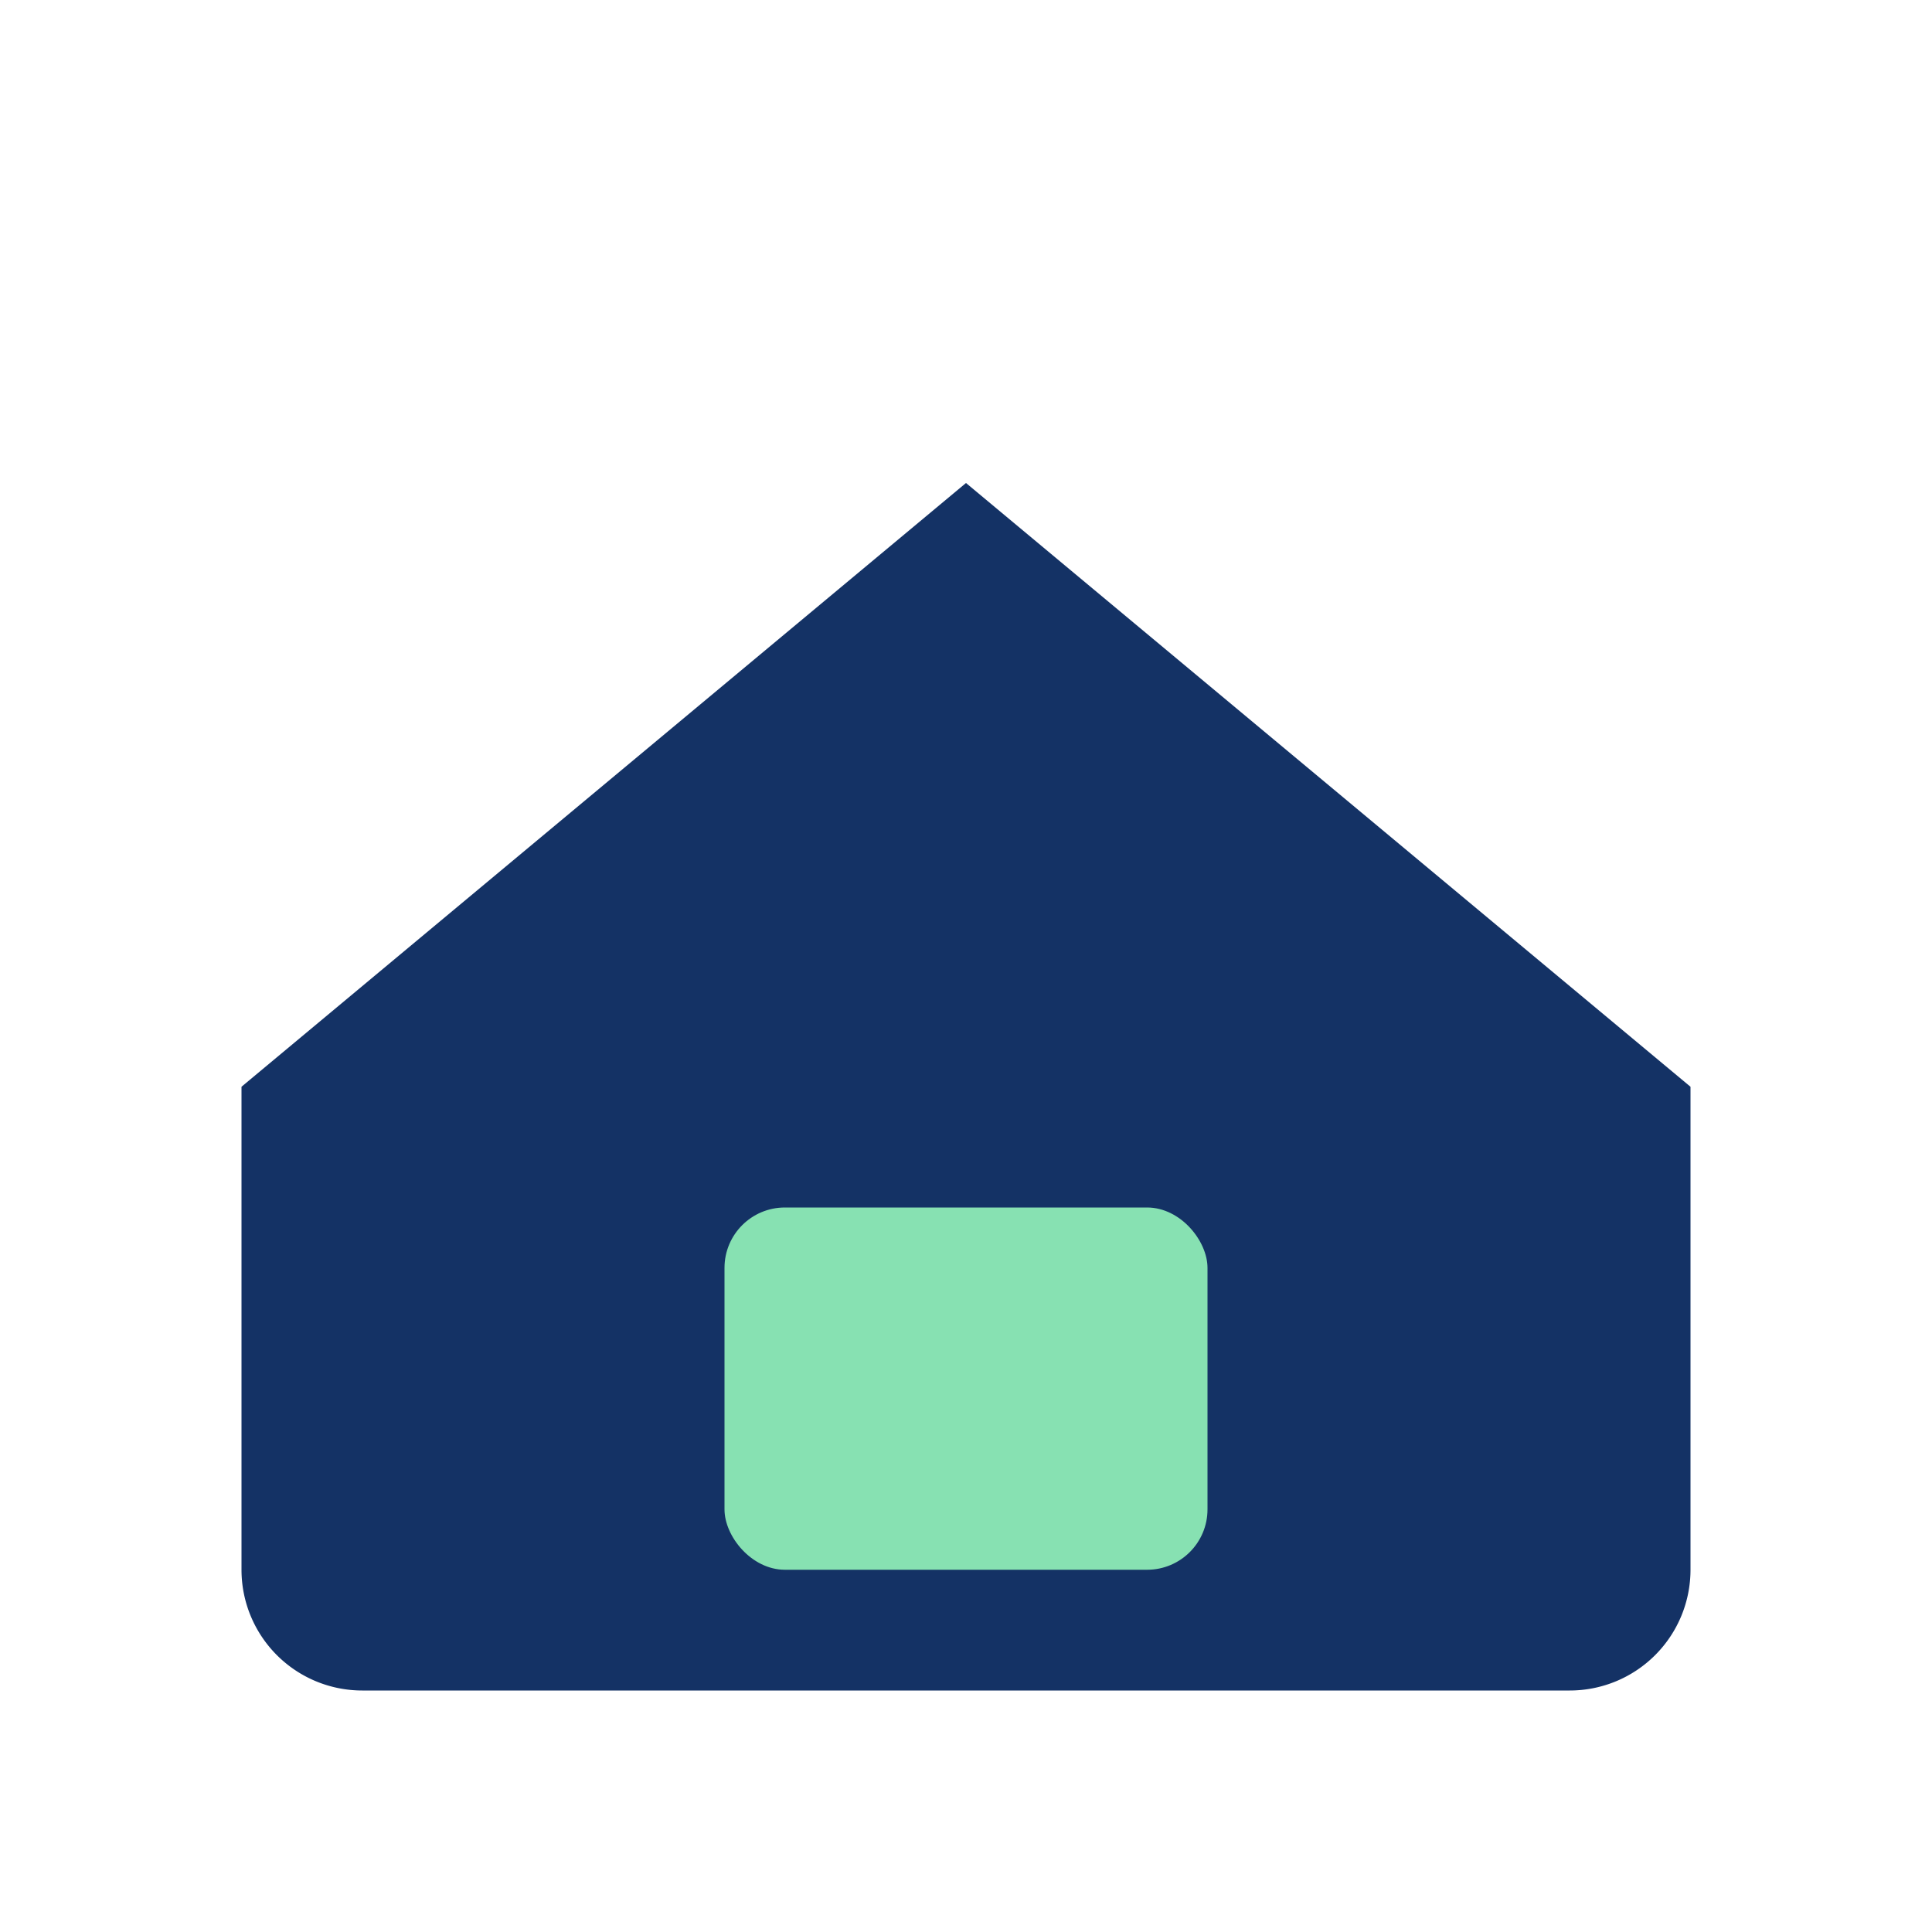
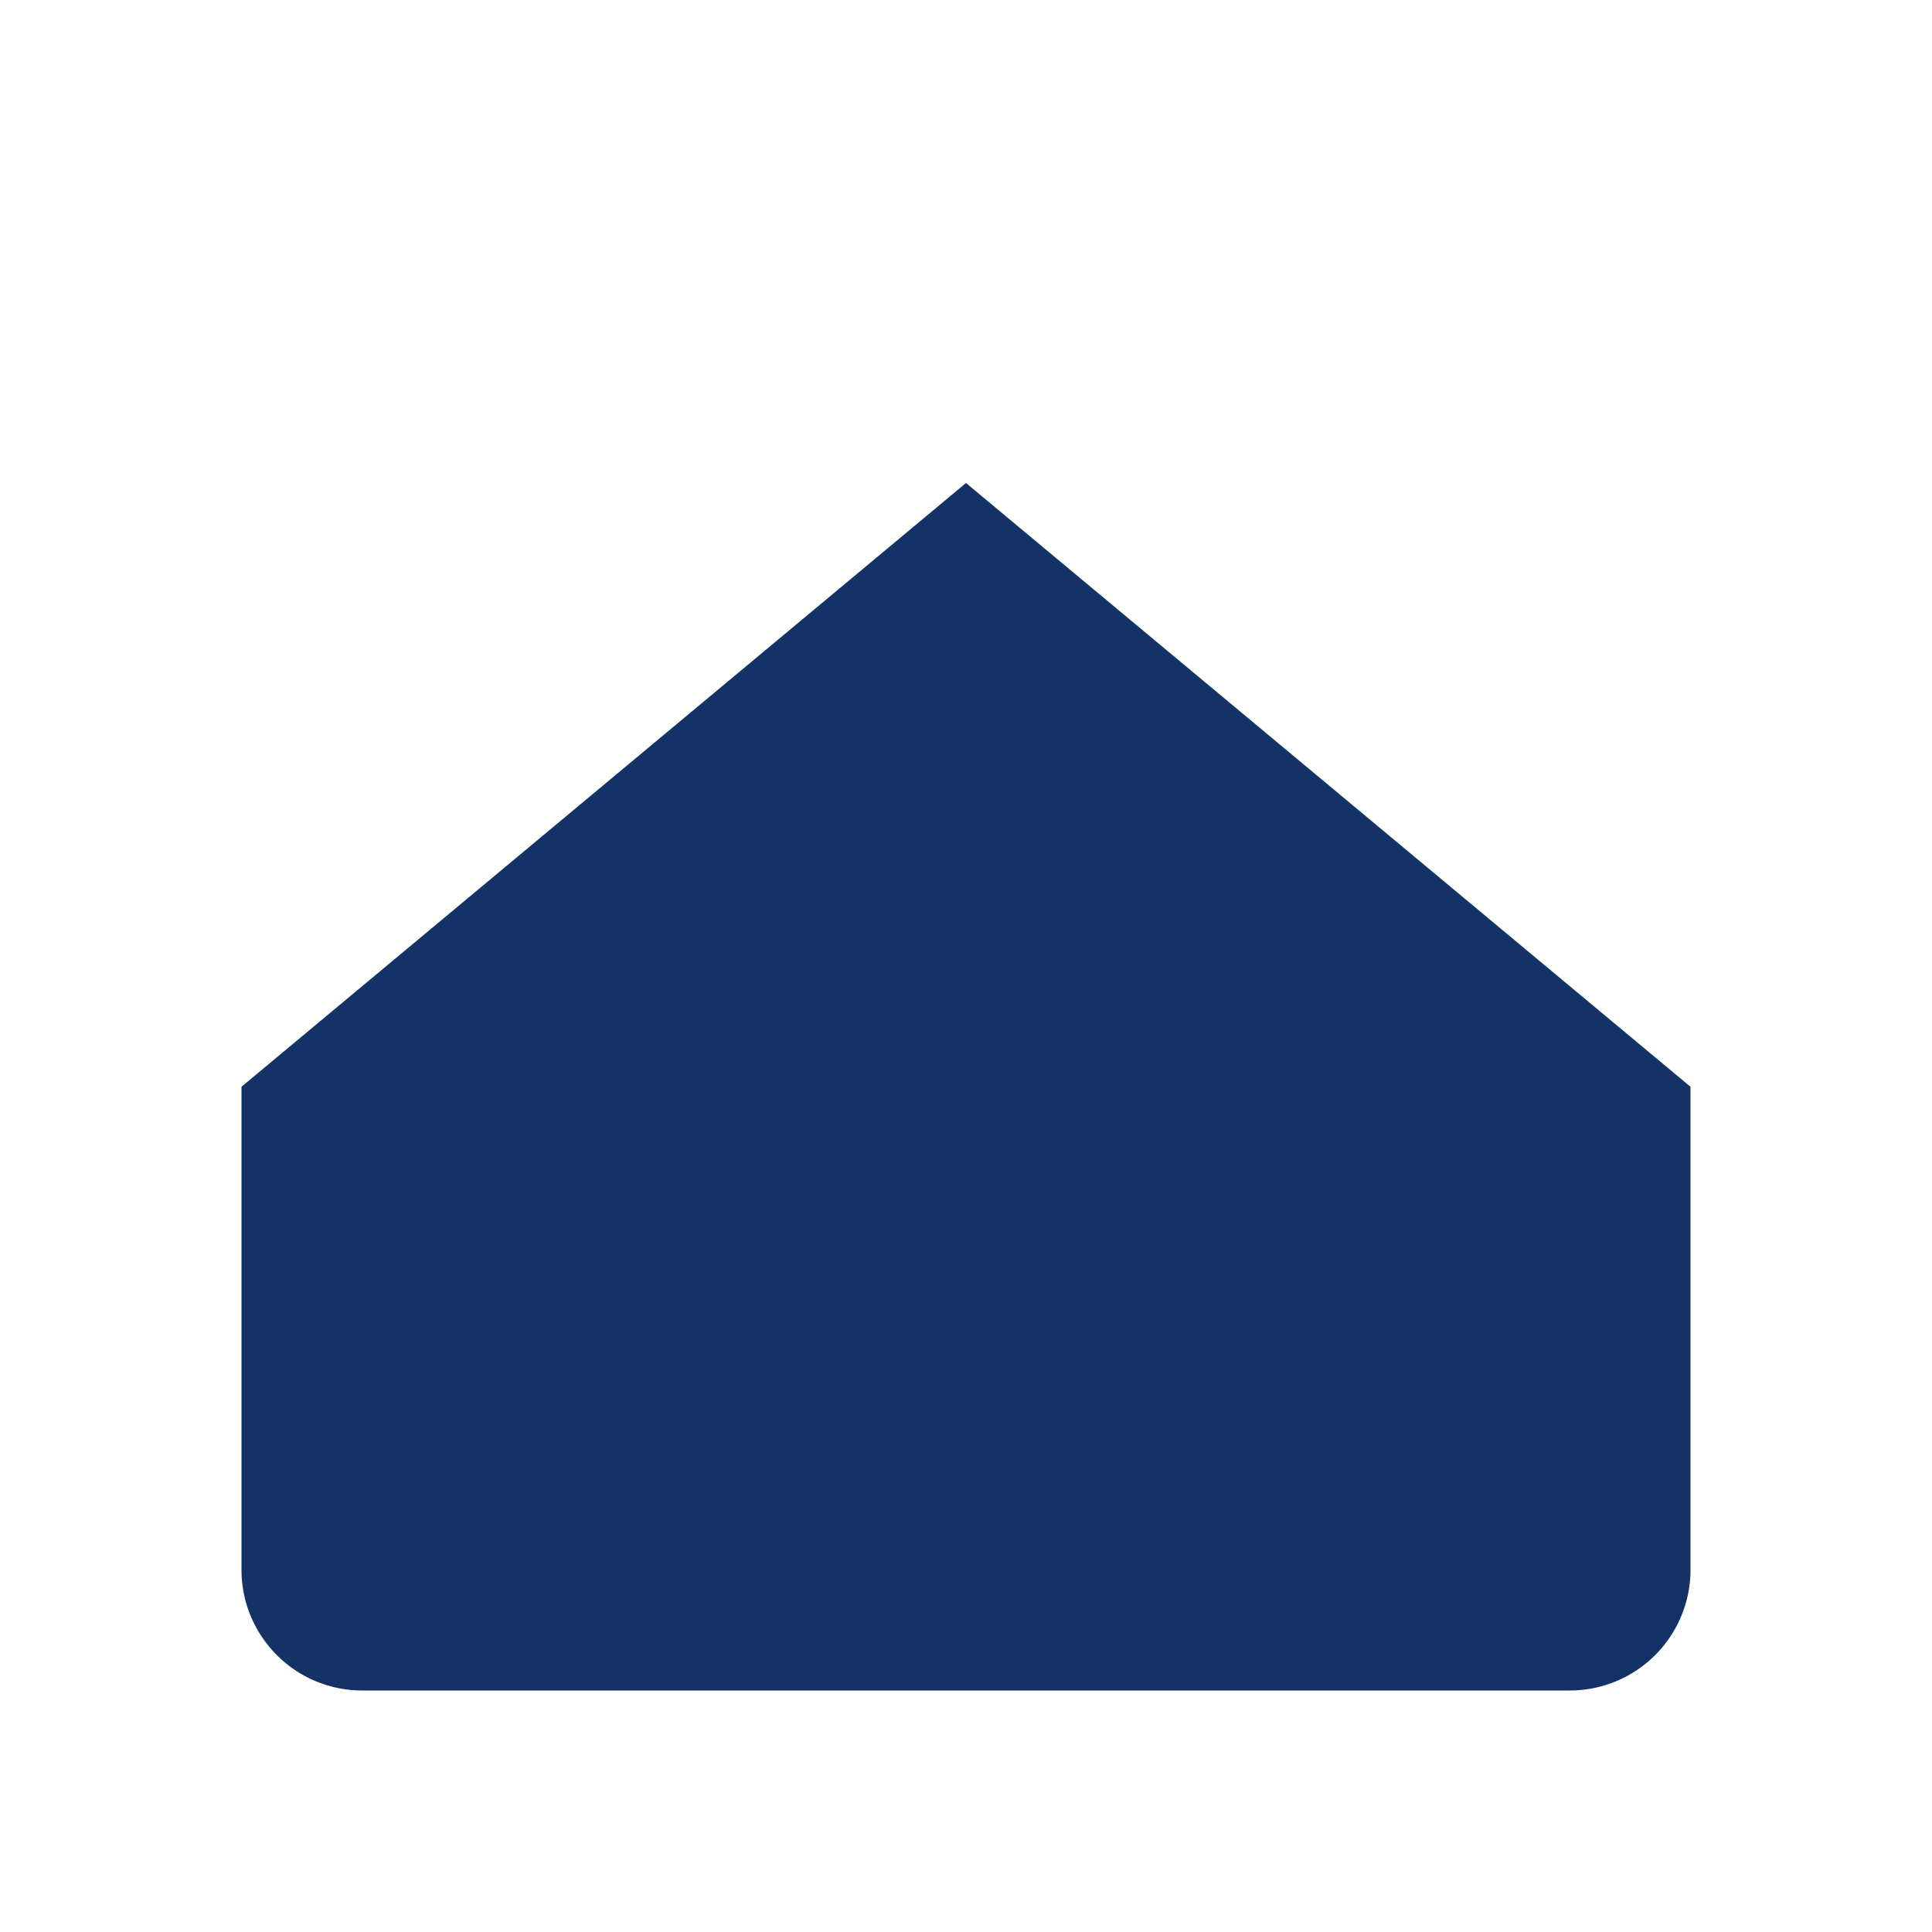
<svg xmlns="http://www.w3.org/2000/svg" width="32" height="32" viewBox="0 0 32 32">
  <path d="M4 18l12-10 12 10v8a2 2 0 0 1-2 2H6a2 2 0 0 1-2-2z" fill="#143265" />
-   <rect x="12" y="20" width="8" height="6" rx="1" fill="#87E1B2" />
</svg>